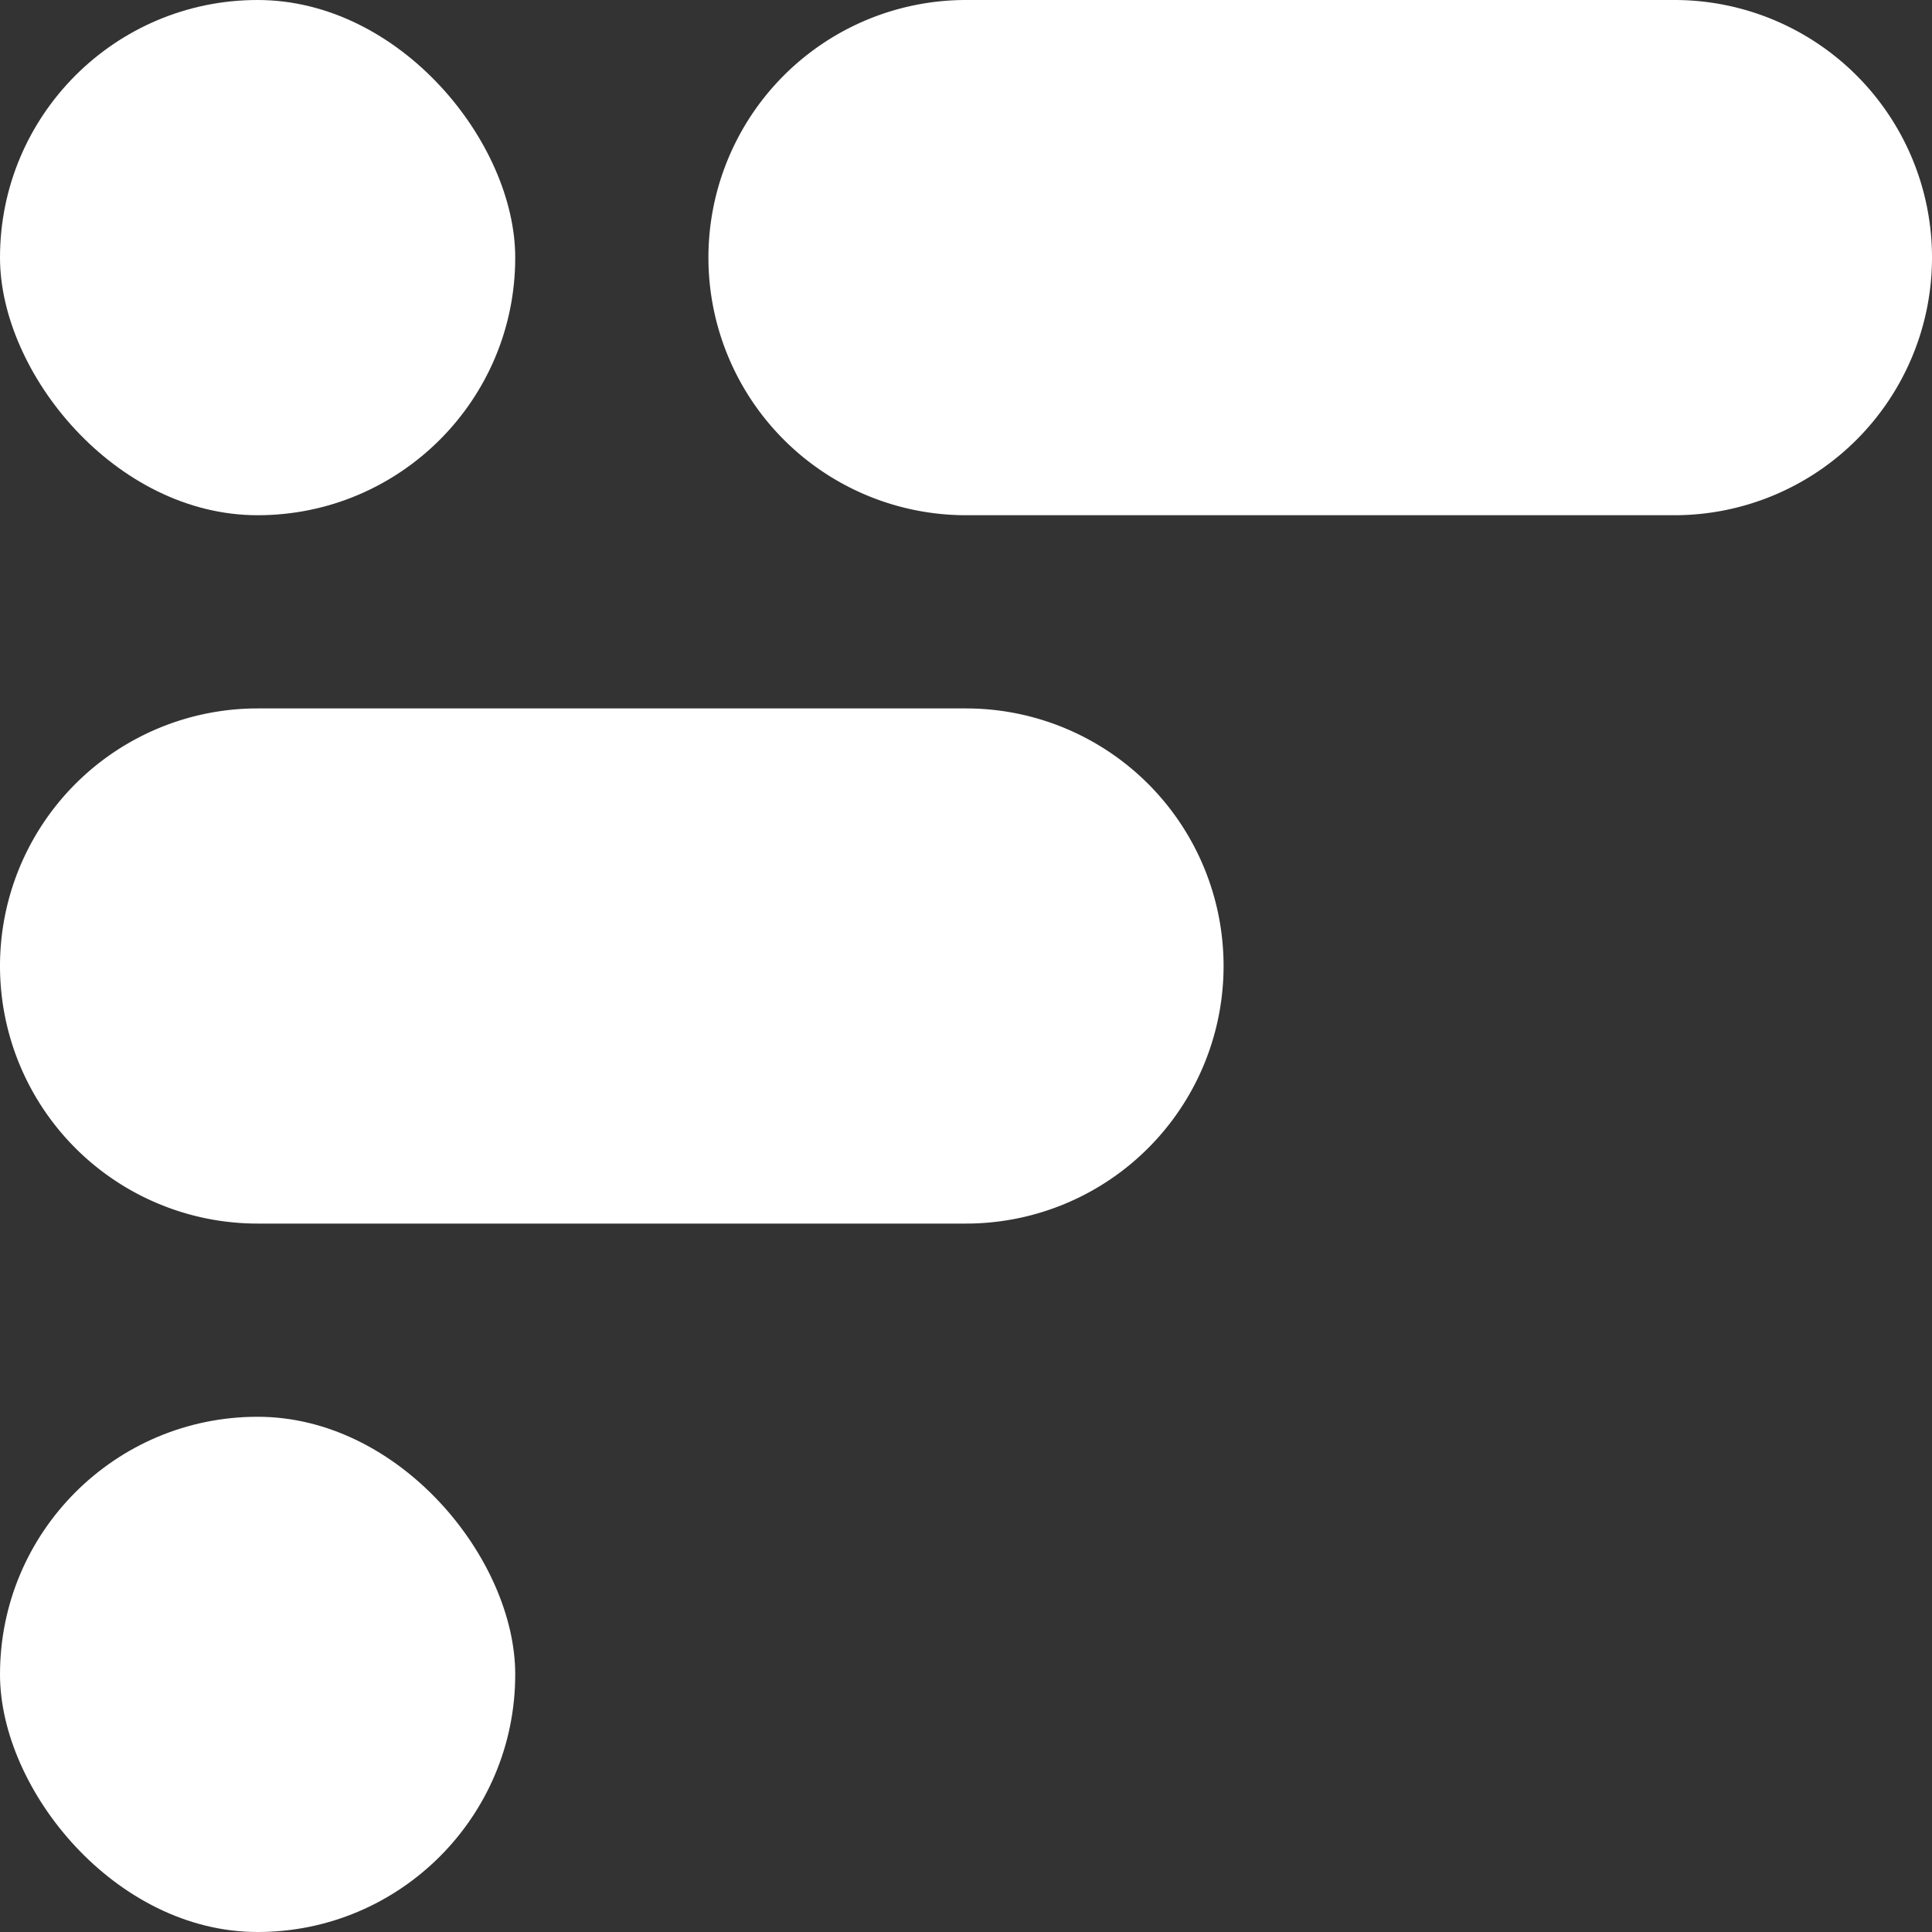
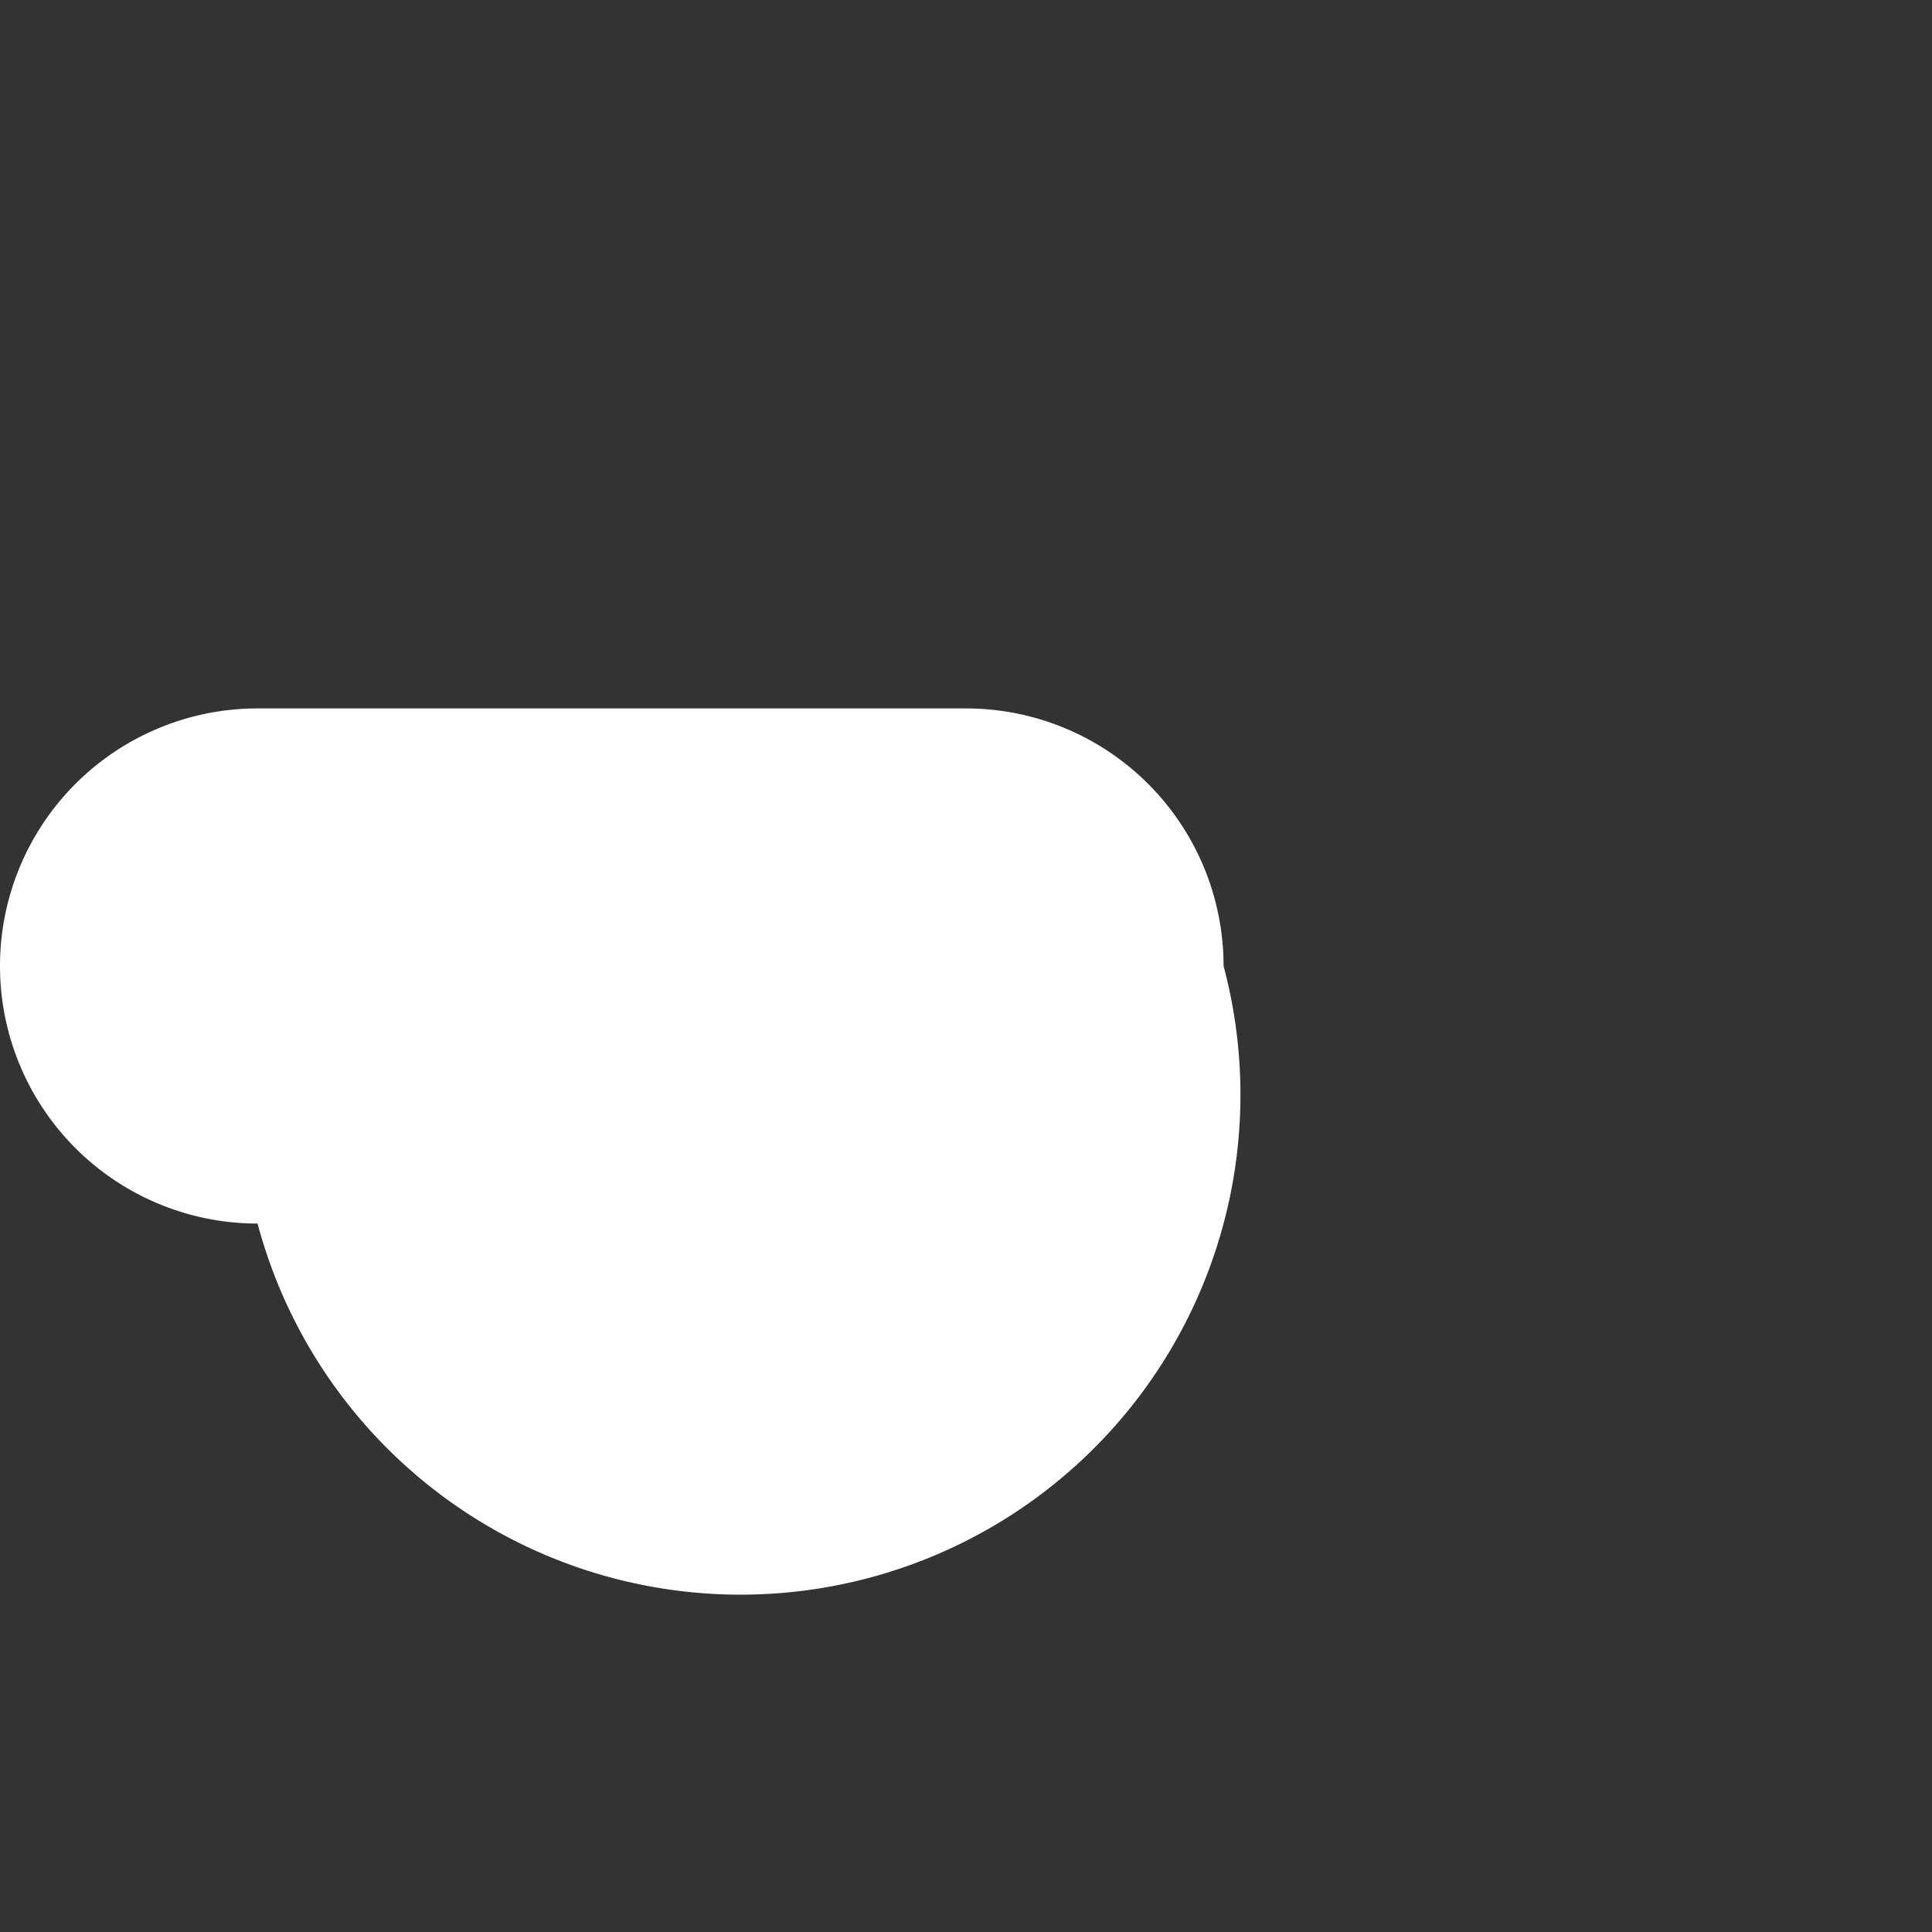
<svg xmlns="http://www.w3.org/2000/svg" viewBox="0 0 250 250">
  <rect x="0" y="0" width="250" height="250" fill="#333333" stroke="none" />
  <defs>
    <style>.cls-1{fill:#fff;}</style>
  </defs>
  <g id="Layer_2" data-name="Layer 2">
    <g id="Layer_1-2" data-name="Layer 1">
-       <rect class="cls-1" width="66.67" height="66.67" rx="33.33" />
-       <rect class="cls-1" y="183.33" width="66.67" height="66.67" rx="33.33" />
-       <path class="cls-1" d="M216.67,0H125A33.33,33.33,0,0,0,91.67,33.33h0A33.34,33.34,0,0,0,125,66.67h91.67A33.34,33.34,0,0,0,250,33.33h0A33.33,33.33,0,0,0,216.67,0Z" />
-       <path class="cls-1" d="M125,91.67H33.33A33.33,33.33,0,0,0,0,125H0a33.33,33.33,0,0,0,33.33,33.33H125A33.33,33.33,0,0,0,158.33,125h0A33.33,33.33,0,0,0,125,91.67Z" />
+       <path class="cls-1" d="M125,91.67H33.33A33.33,33.33,0,0,0,0,125H0a33.33,33.33,0,0,0,33.33,33.33A33.33,33.33,0,0,0,158.33,125h0A33.33,33.33,0,0,0,125,91.67Z" />
    </g>
  </g>
</svg>